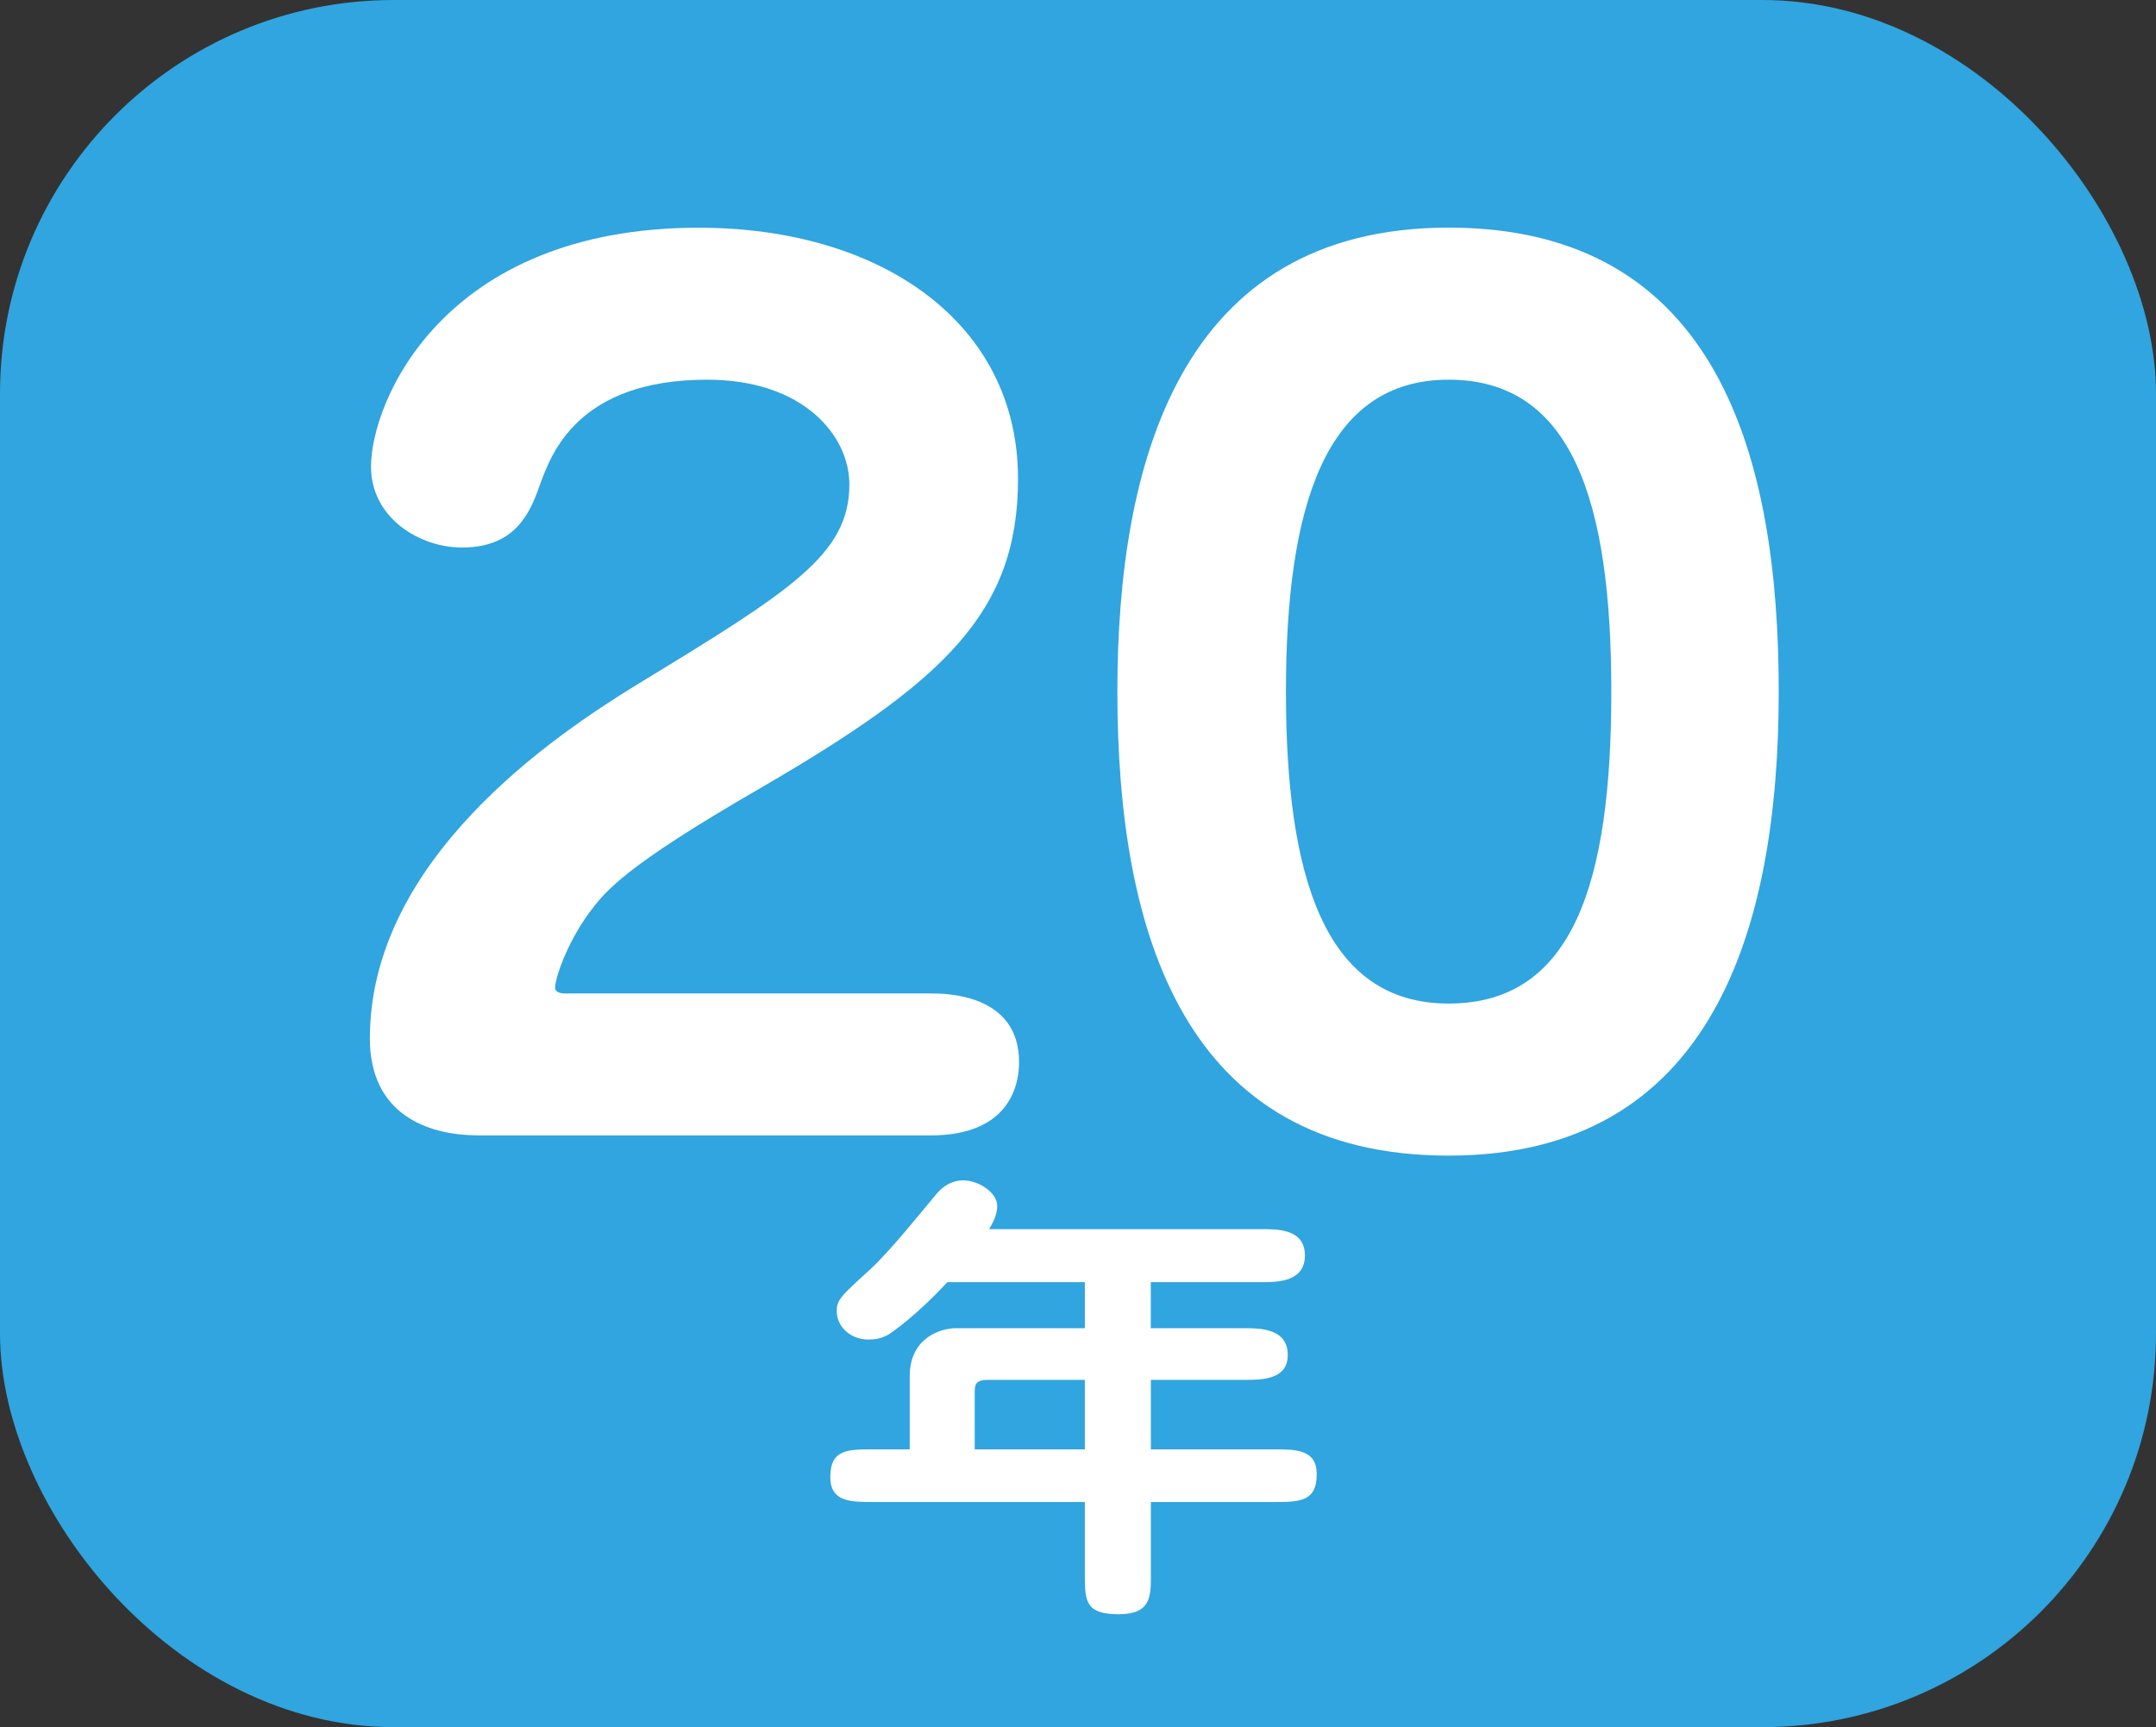
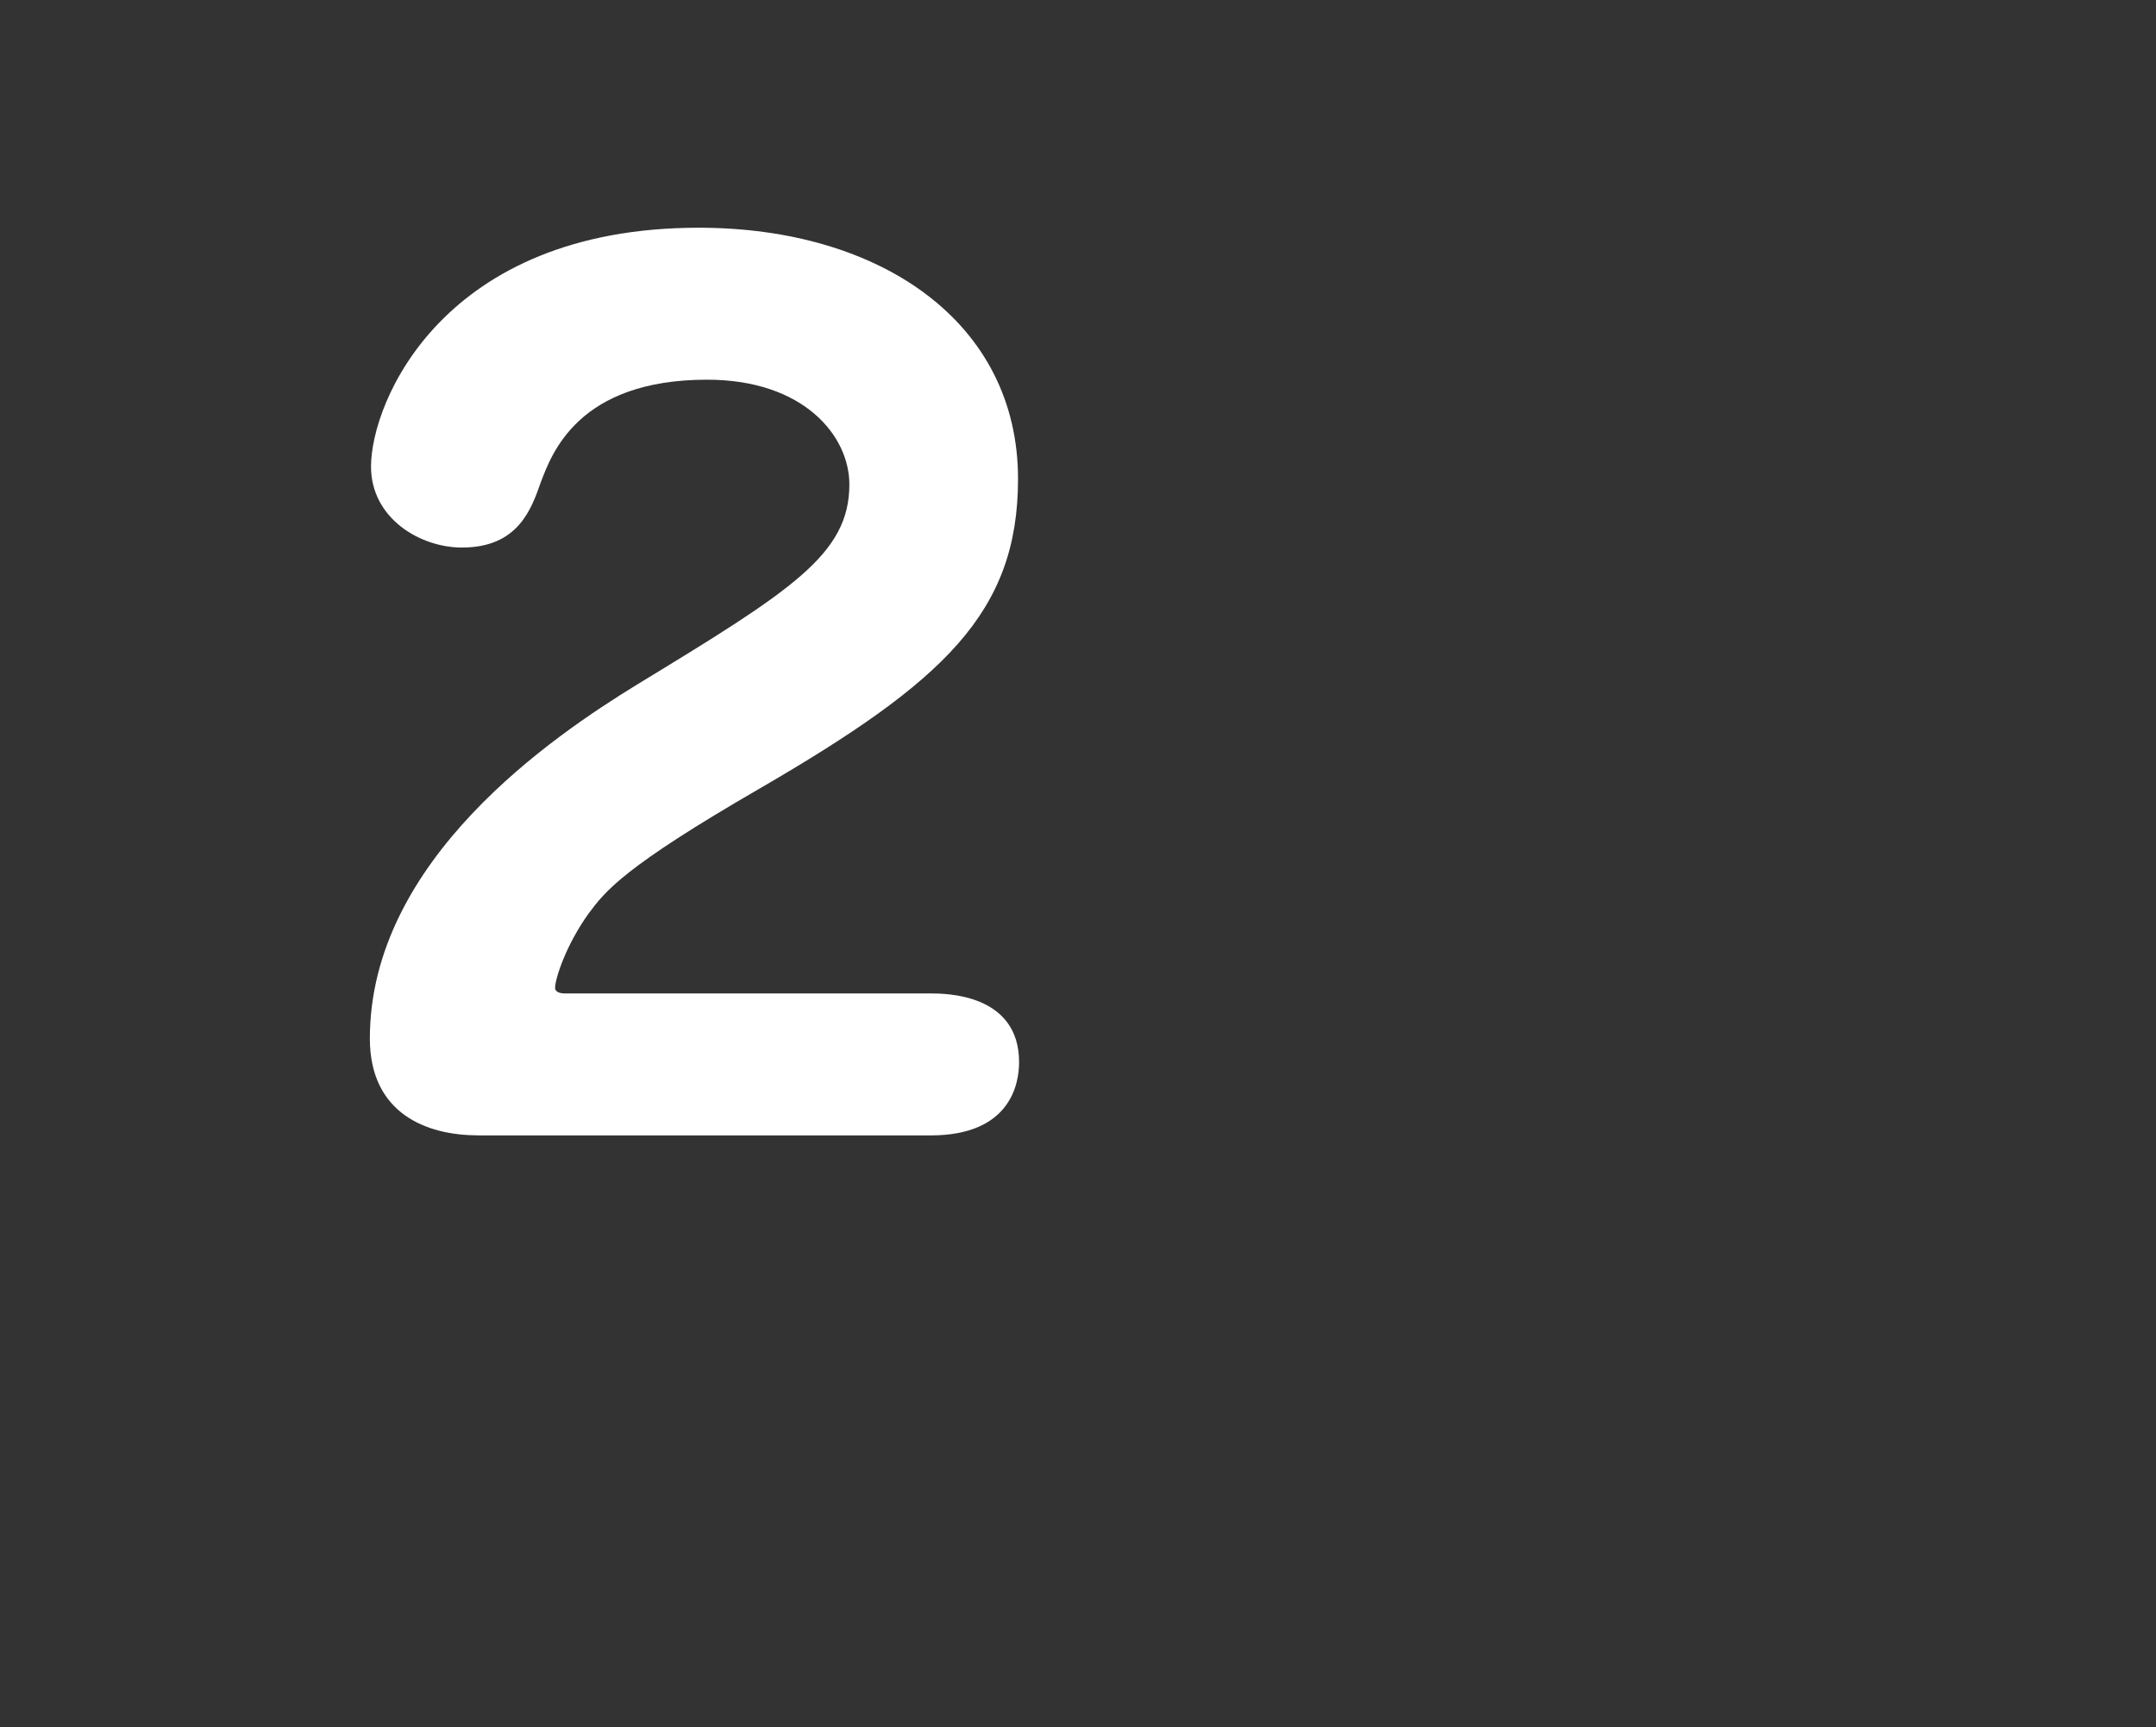
<svg xmlns="http://www.w3.org/2000/svg" id="_レイヤー_1" data-name="レイヤー 1" viewBox="0 0 223.96 179.45">
  <rect x="0" y="0" width="223.96" height="179.45" fill="#333333" stroke="none" />
  <defs>
    <style>
      .cls-1 {
        fill: #30a5df;
      }

      .cls-2 {
        fill: #fff;
      }
    </style>
  </defs>
-   <rect class="cls-1" x="0" width="223.96" height="179.45" rx="40.89" ry="40.89" />
  <g>
    <path class="cls-2" d="M49.6,117.96c-5.22,0-11.18-2.22-11.18-10.06,0-18.6,19.13-31.47,27.7-36.74,16.15-9.83,22.11-13.57,22.11-20.83,0-5.03-4.72-10.88-14.78-10.88-13.42,0-16.15,7.72-17.27,10.65-.99,2.81-2.36,6.79-8.2,6.79-4.35,0-9.44-3.04-9.44-8.42,0-6.67,7.45-24.81,34.04-24.81,18.88,0,33.17,9.83,33.17,26.09,0,13.92-7.7,21.06-26.84,32.18-14.16,8.19-16.03,10.65-17.77,12.99-2.36,3.28-3.48,6.79-3.48,7.72,0,.47.62.58.99.58h38.02c1.49,0,9.19,0,9.19,7.14,0,2.22-.87,7.61-9.19,7.61h-47.09Z" />
-     <path class="cls-2" d="M184.77,71.86c0,24.8-6.96,48.21-34.29,48.21s-34.41-22.82-34.41-48.21c0-23.52,6.34-48.21,34.41-48.21s34.29,23.99,34.29,48.21ZM133.58,71.86c0,19.19,3.98,32.41,16.9,32.41s16.9-12.52,16.9-32.41-4.1-32.41-16.9-32.41-16.9,13.1-16.9,32.41Z" />
  </g>
-   <path class="cls-2" d="M119.55,138h9.76c1.51,0,4.46,0,4.46,2.78,0,2.59-2.73,2.59-4.46,2.59h-9.76v7.22h12.77c2.29,0,4.46,0,4.46,2.59,0,2.88-1.84,2.88-4.46,2.88h-12.77v7.66c0,2.15,0,4-3.35,4s-3.51-1.27-3.51-4v-7.66h-21.98c-2.34,0-4.46,0-4.46-2.59,0-2.88,1.79-2.88,4.46-2.88h3.79v-7.61c0-4,3.24-4.98,4.8-4.98h13.39v-4.78h-14.28c-3.46,3.71-5.8,5.22-6.08,5.42-.84.49-1.56.54-2.12.54-1.95,0-3.29-1.42-3.29-2.93,0-1.17.33-1.51,3.51-4.39,2.01-1.85,5.41-6.1,6.81-7.76.67-.83,1.62-1.46,2.84-1.46,1.51,0,3.51,1.22,3.51,2.68,0,.88-.45,1.71-.84,2.39h28.34c1.67,0,4.46,0,4.46,2.73s-2.79,2.78-4.46,2.78h-11.55v4.78ZM112.68,143.37h-10.04c-1.39,0-1.39.54-1.39,1.46v5.76h11.44v-7.22Z" />
</svg>